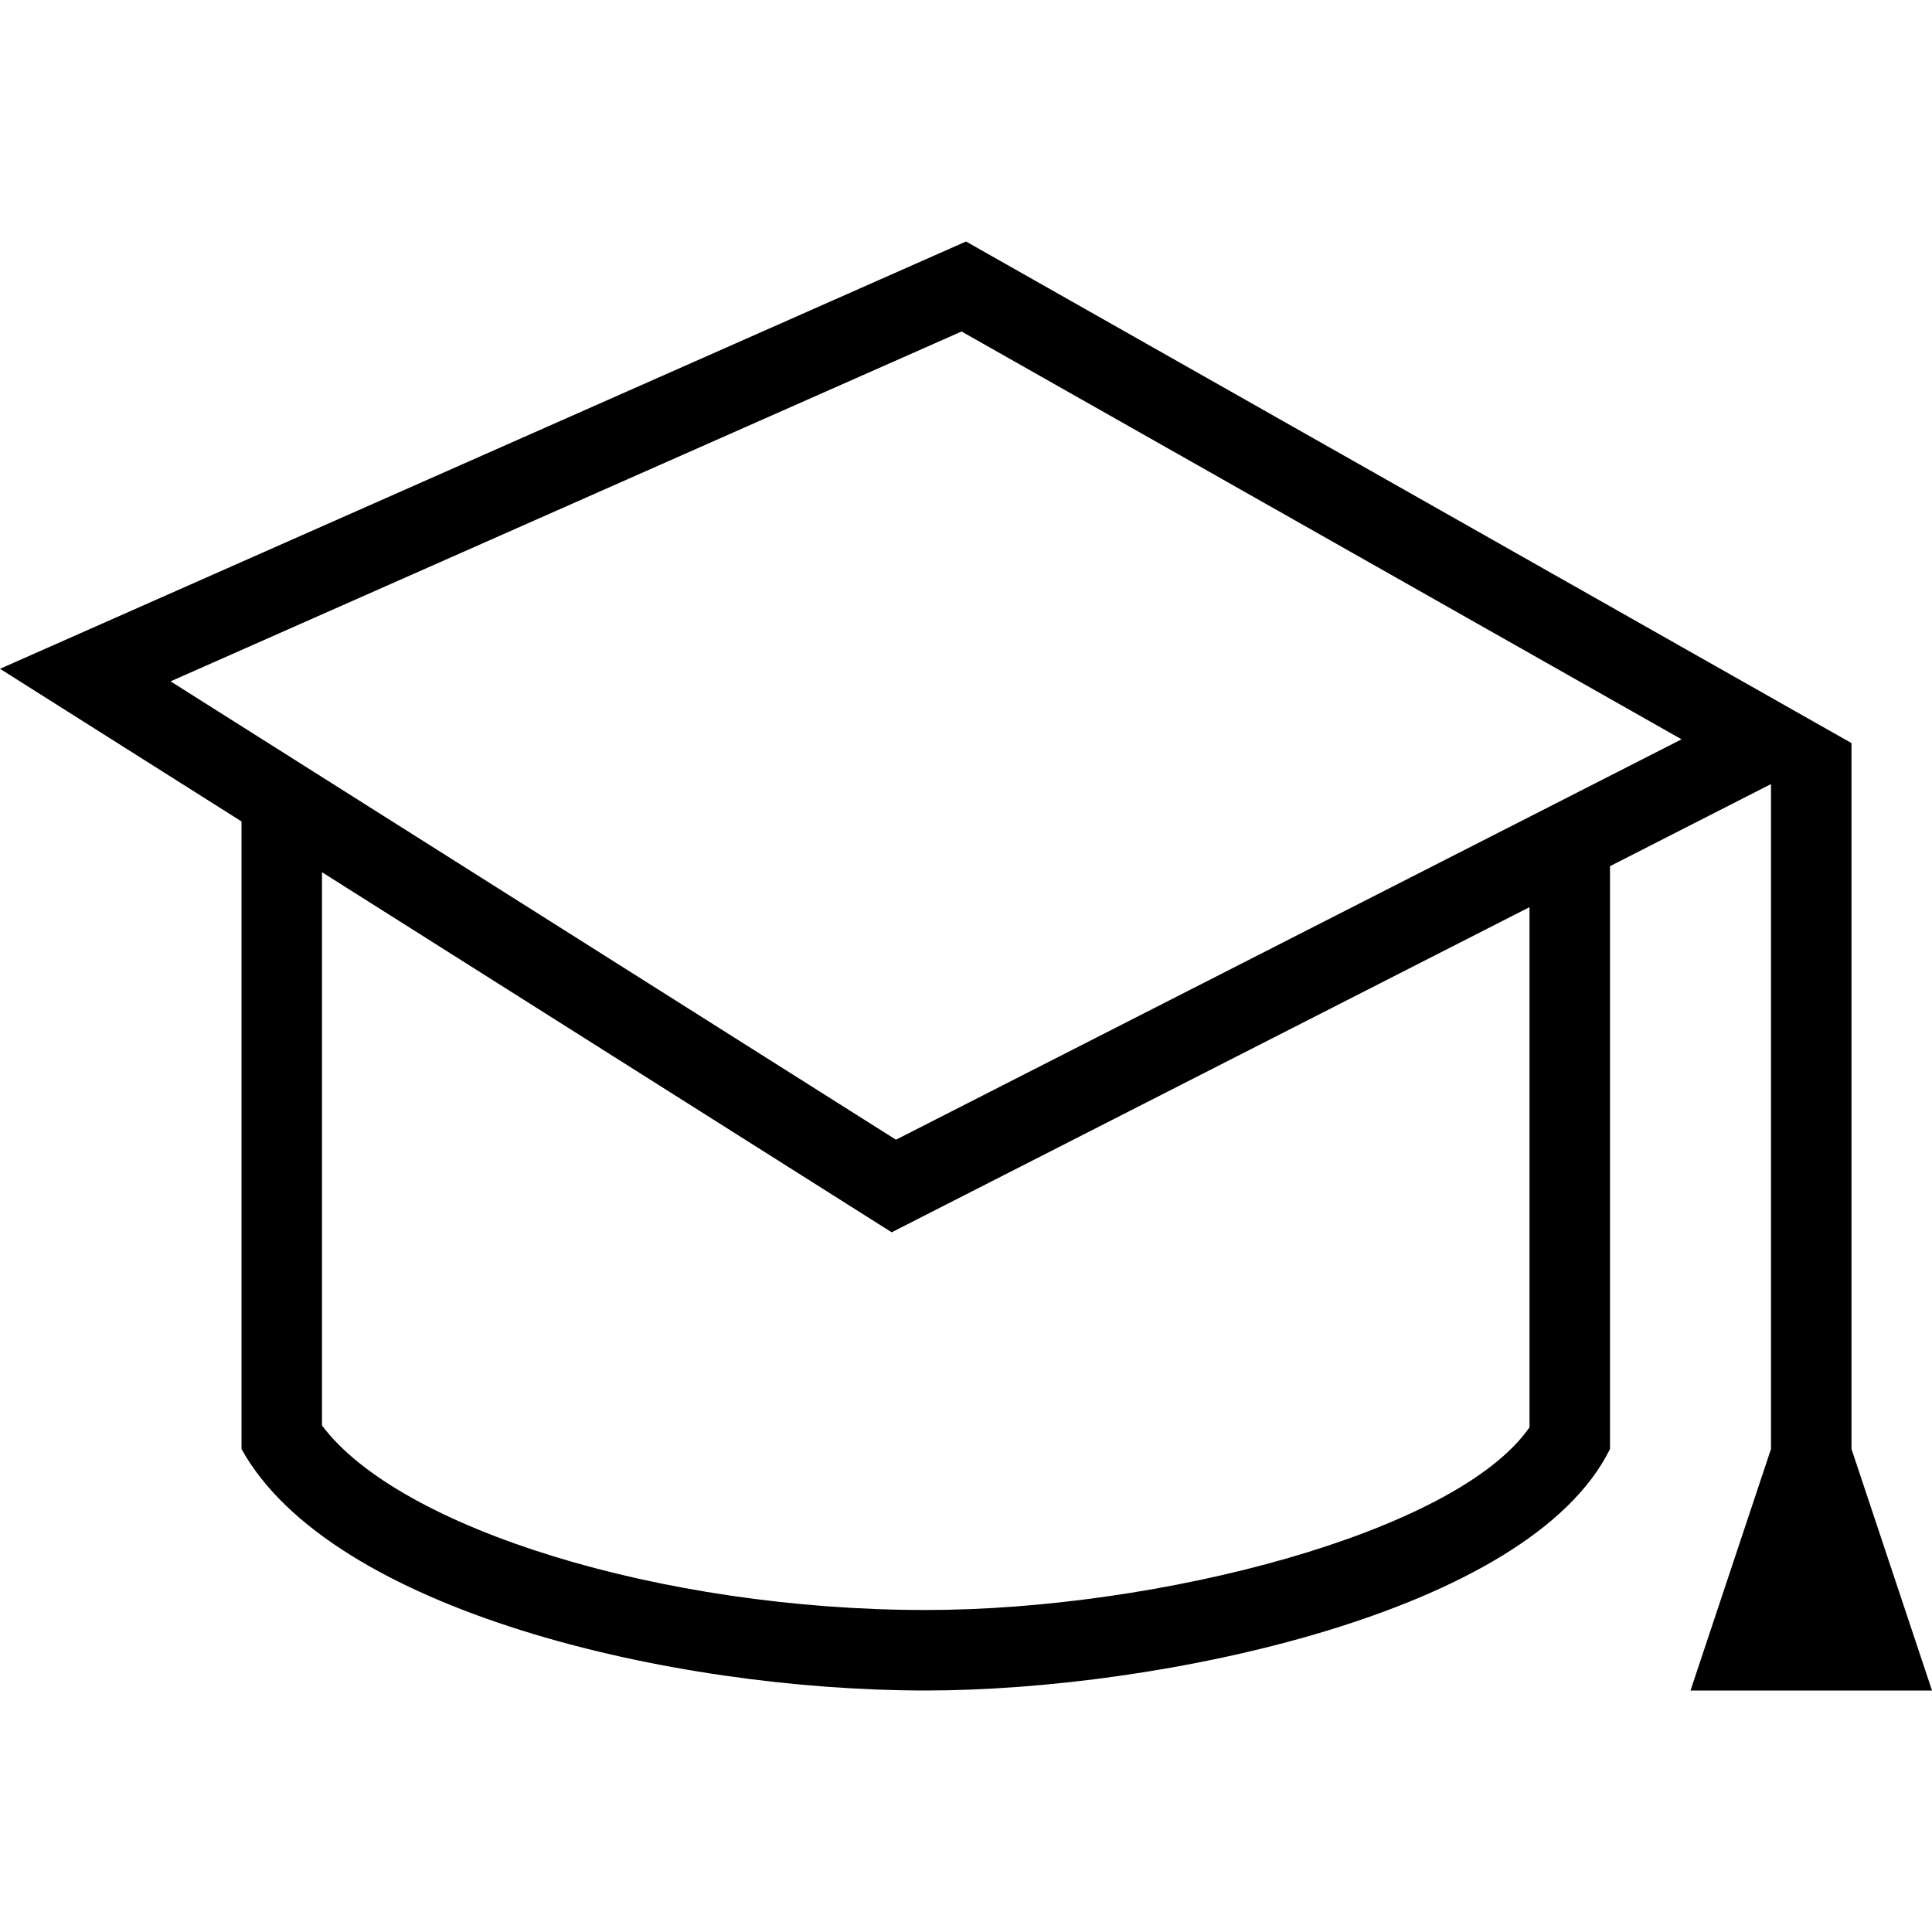
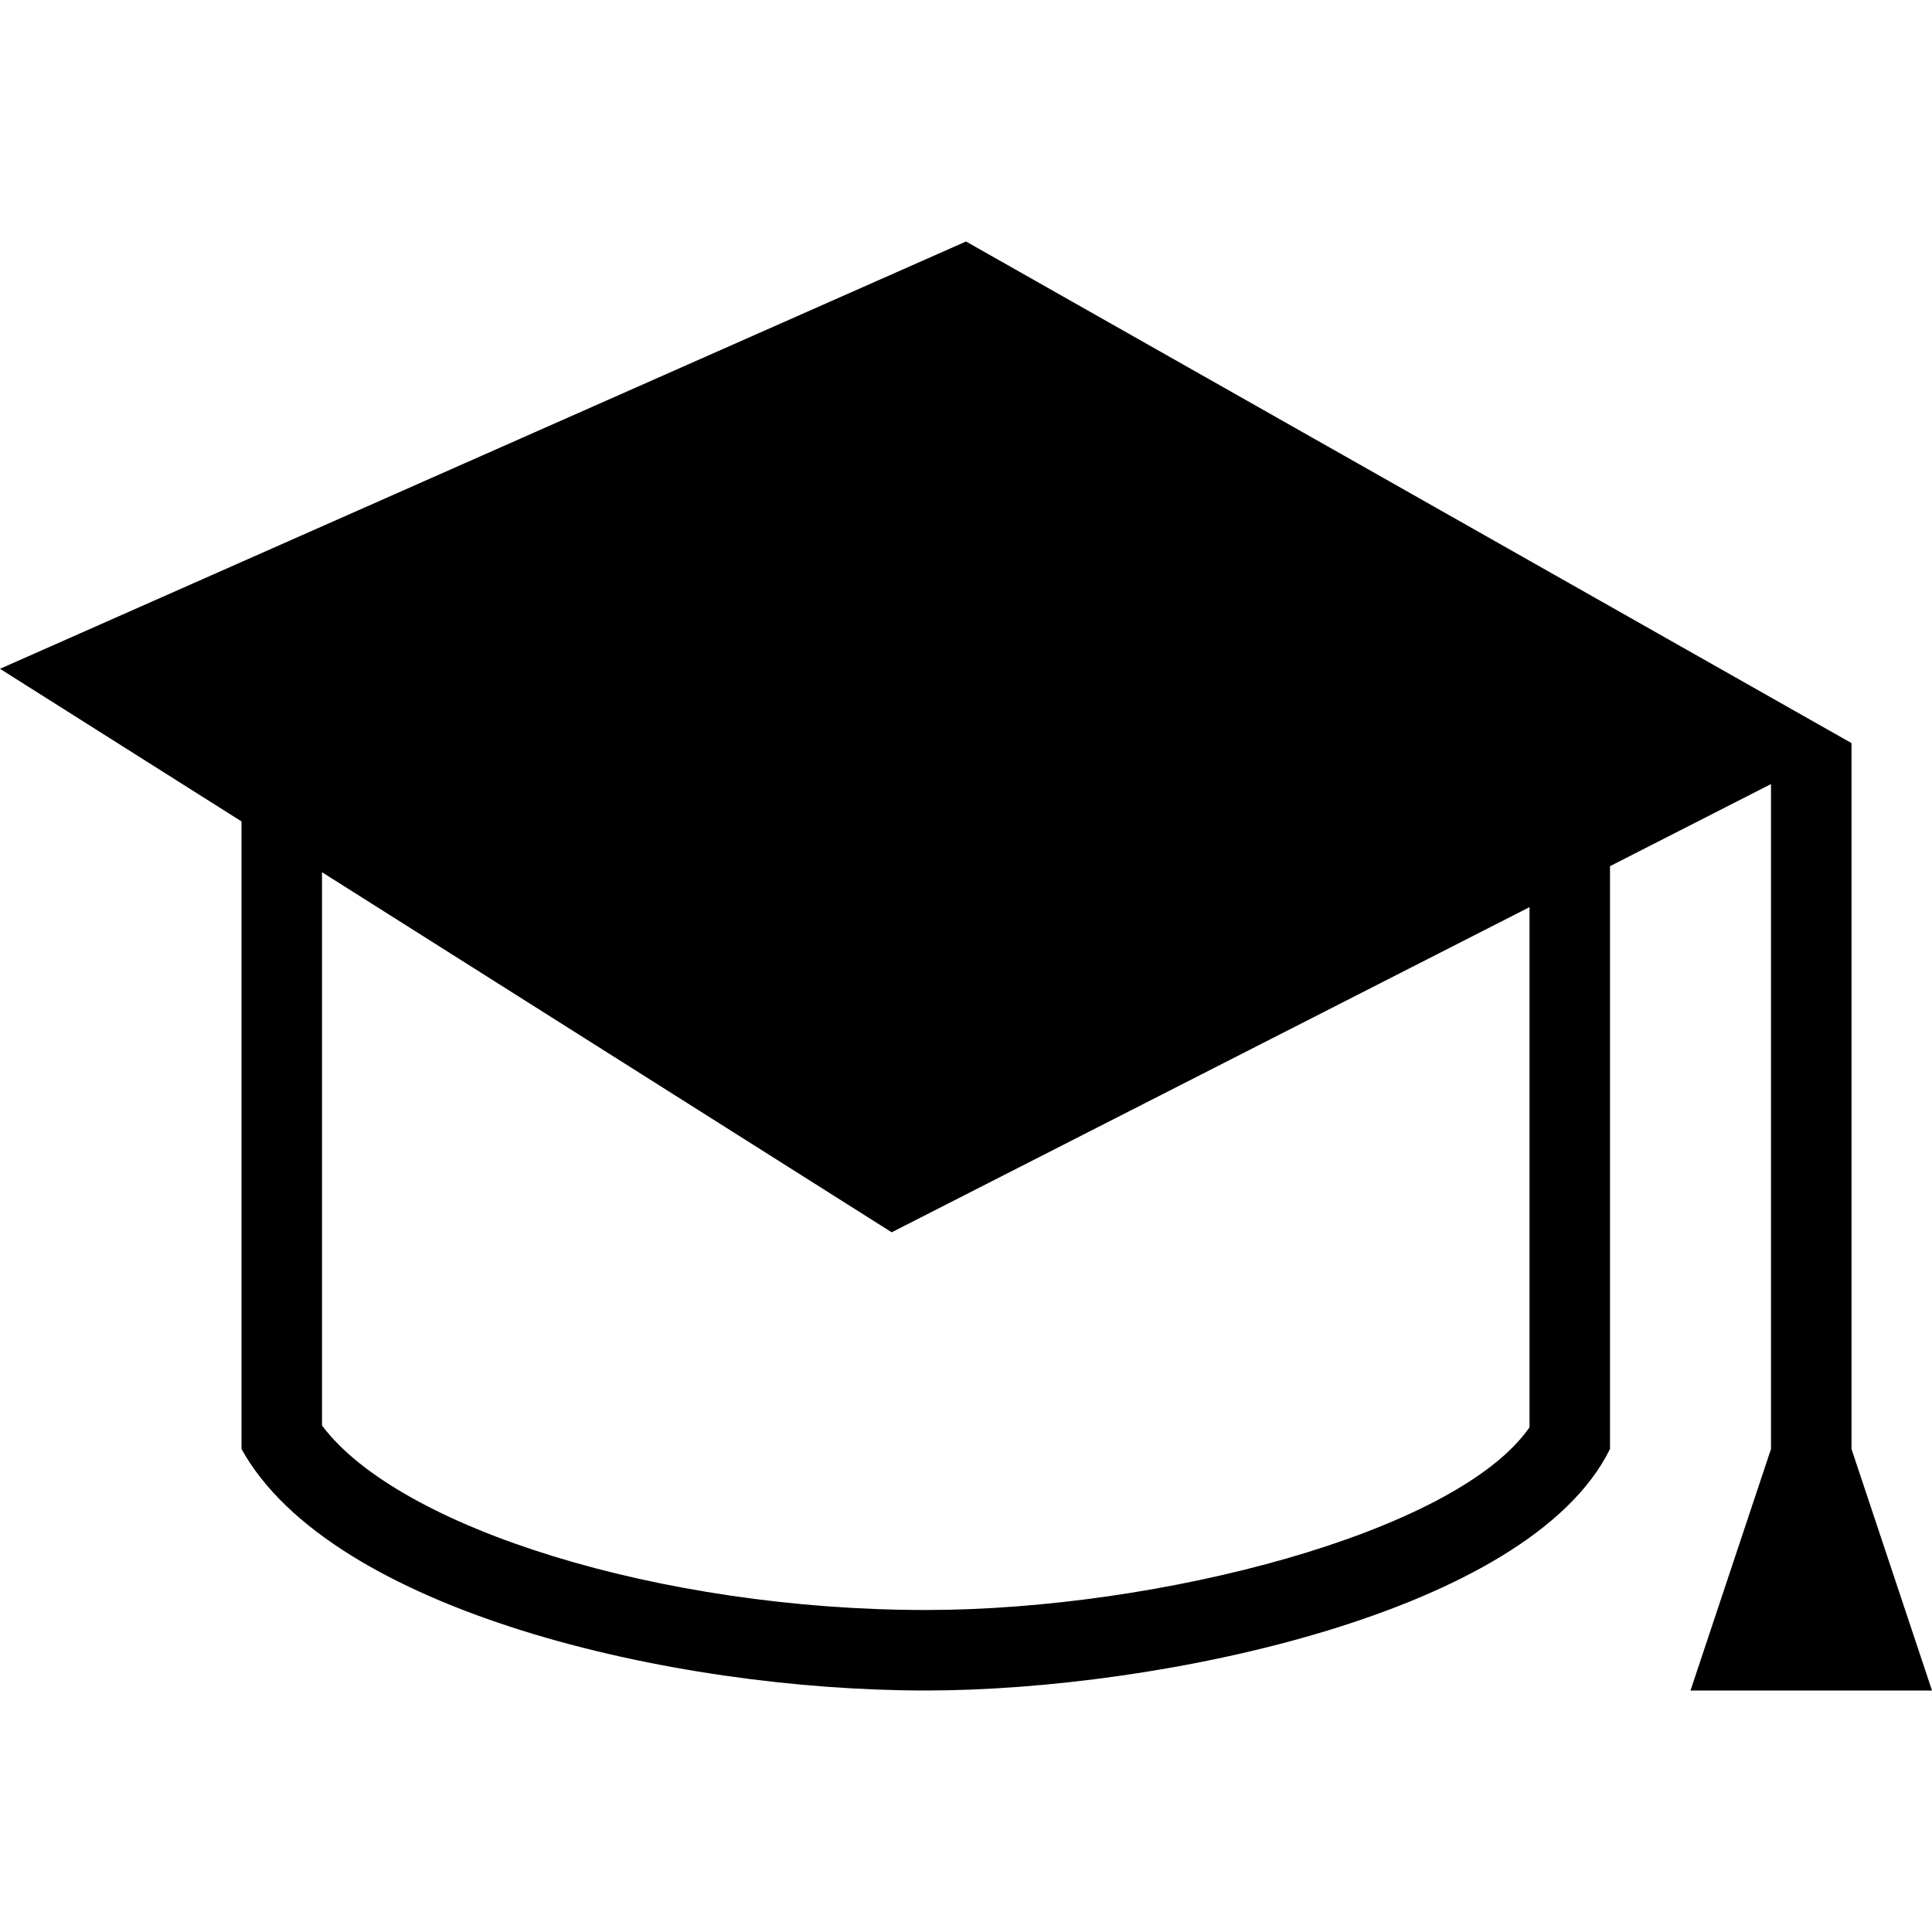
<svg xmlns="http://www.w3.org/2000/svg" width="24" height="24" fill-rule="evenodd" clip-rule="evenodd">
-   <path d="M22 9.74l-2 1.02v7.24c-1.007 2.041-5.606 3-8.5 3-3.175 0-7.389-.994-8.5-3v-7.796l-3-1.896 12-5.308 11 6.231v8.769l1 3h-3l1-3v-8.26zm-18 1.095v6.873c.958 1.28 4.217 2.292 7.5 2.292 2.894 0 6.589-.959 7.5-2.269v-6.462l-7.923 4.039-7.077-4.473zm-1.881-2.371l9.011 5.694 9.759-4.974-8.944-5.066-9.826 4.346z" />
+   <path d="M22 9.74l-2 1.02v7.24c-1.007 2.041-5.606 3-8.5 3-3.175 0-7.389-.994-8.5-3v-7.796l-3-1.896 12-5.308 11 6.231v8.769l1 3h-3l1-3v-8.26zm-18 1.095v6.873c.958 1.28 4.217 2.292 7.5 2.292 2.894 0 6.589-.959 7.5-2.269v-6.462l-7.923 4.039-7.077-4.473zm-1.881-2.371z" />
</svg>